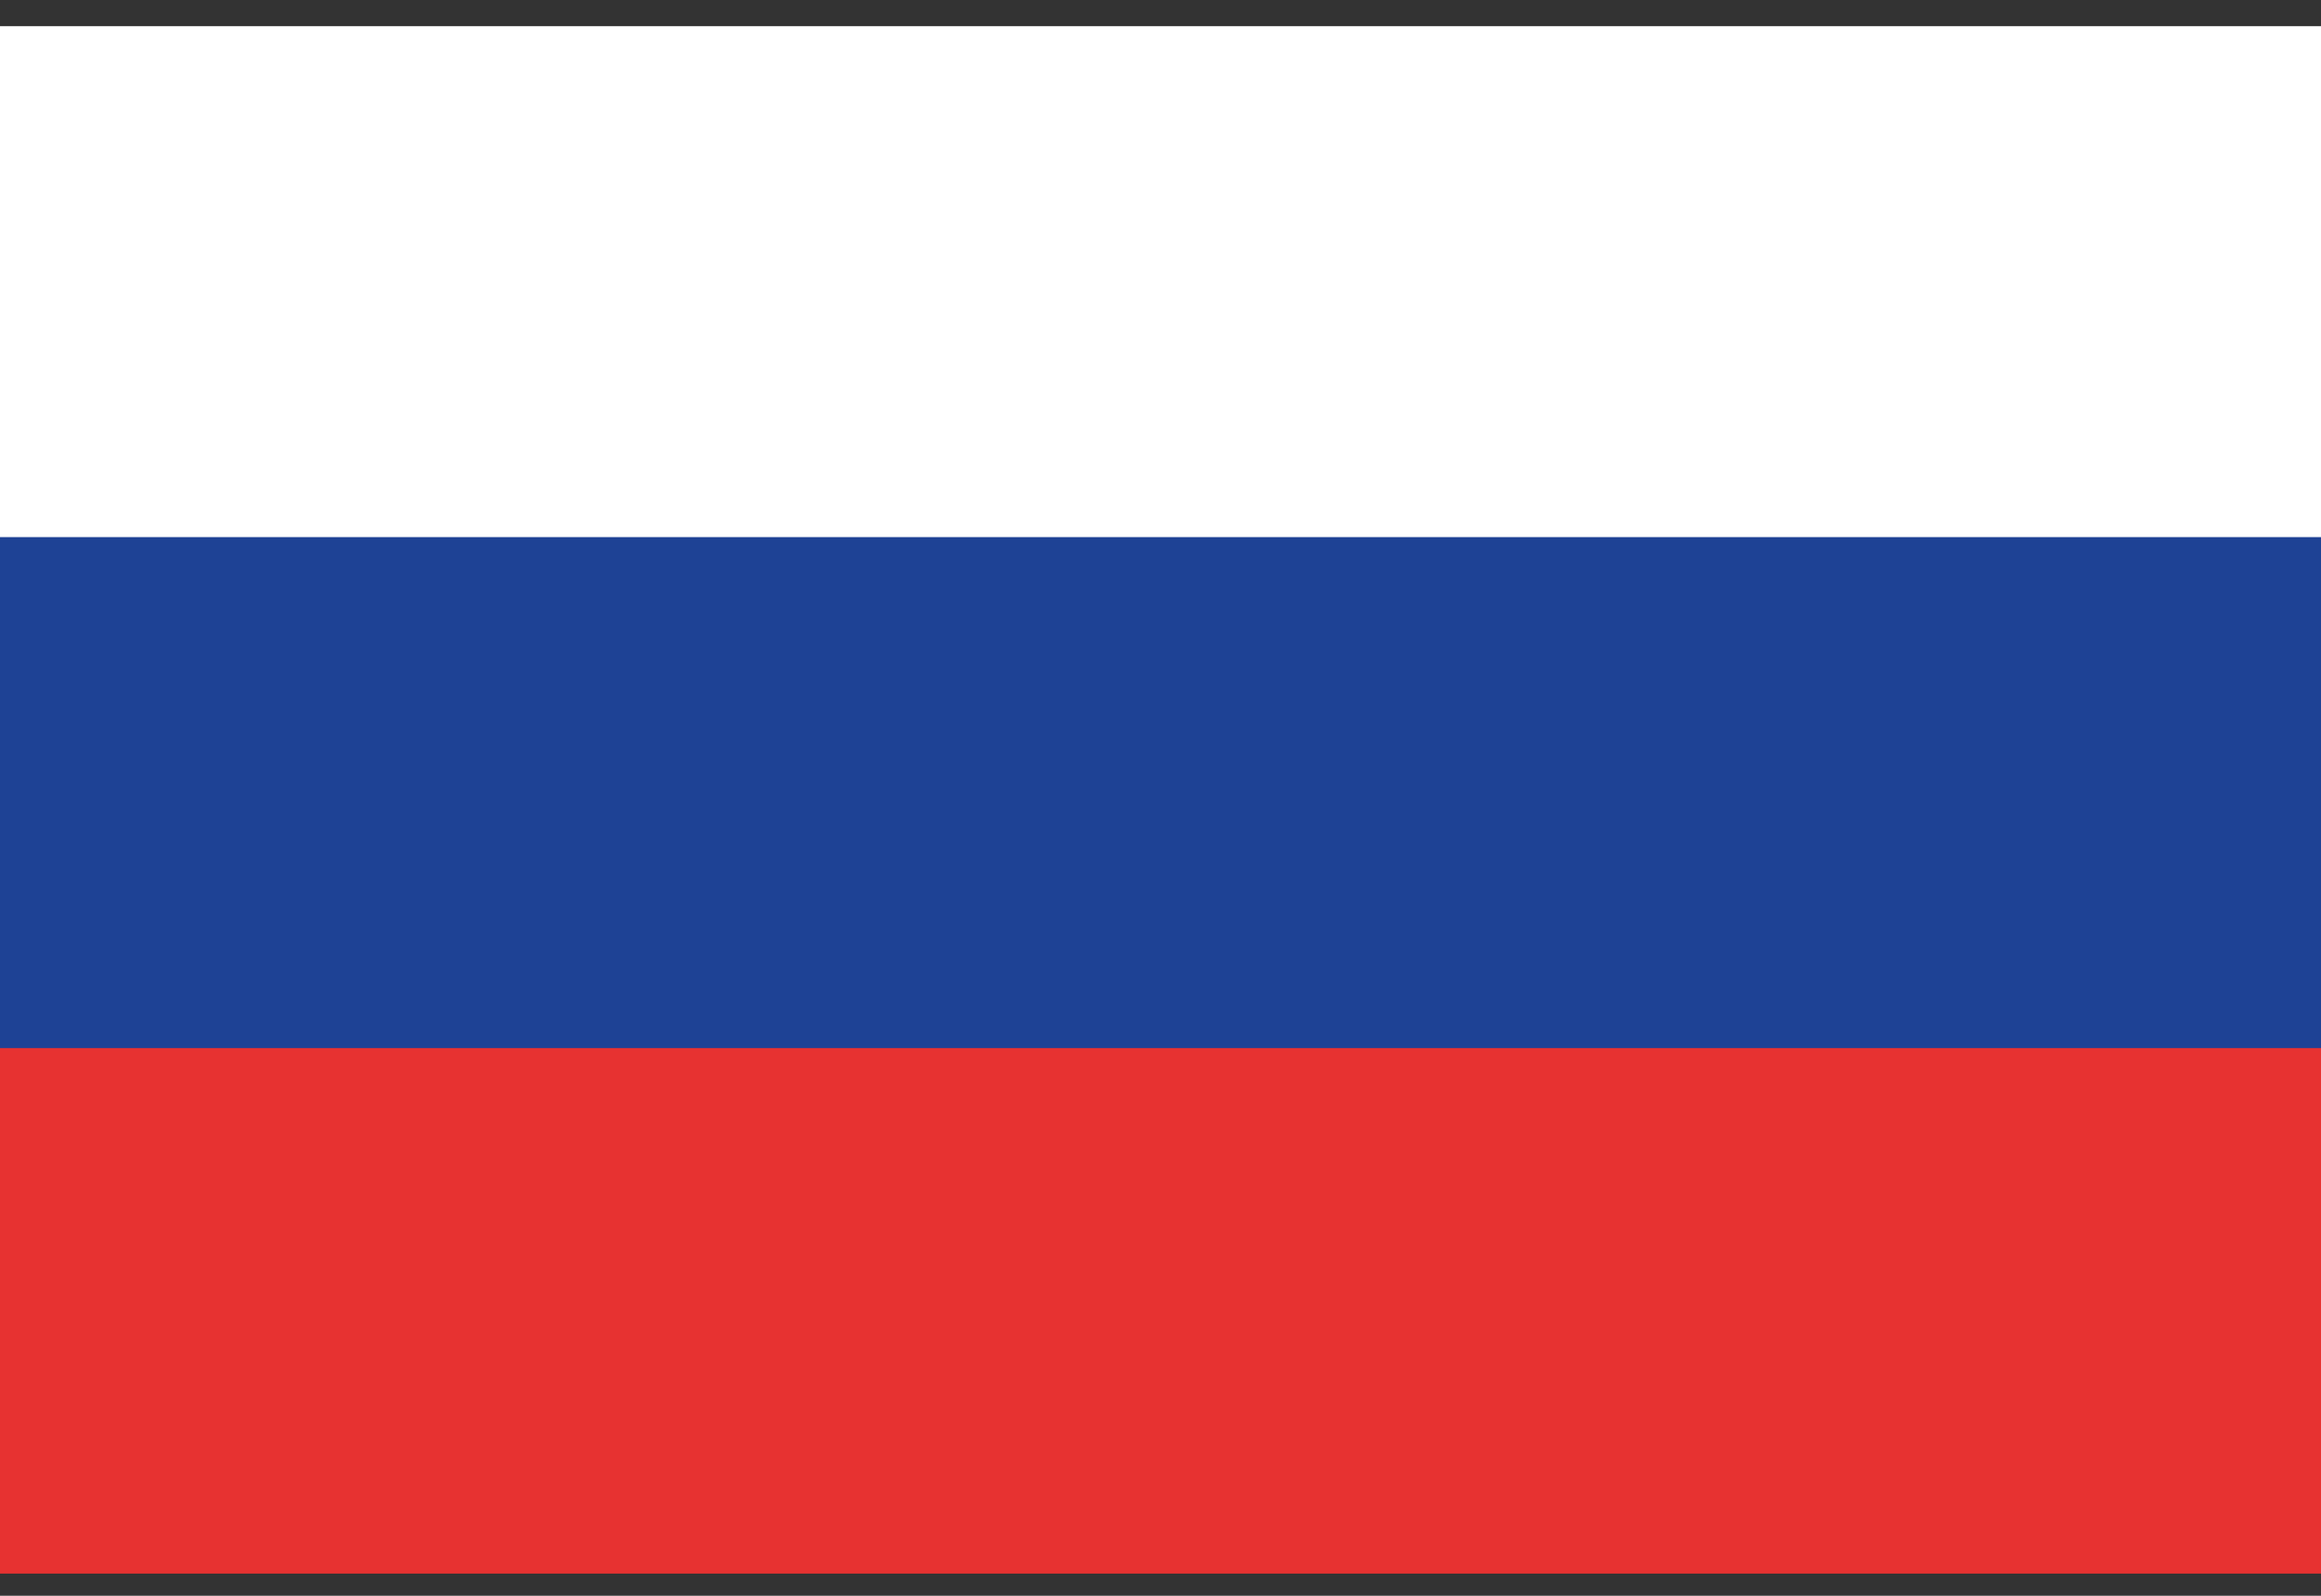
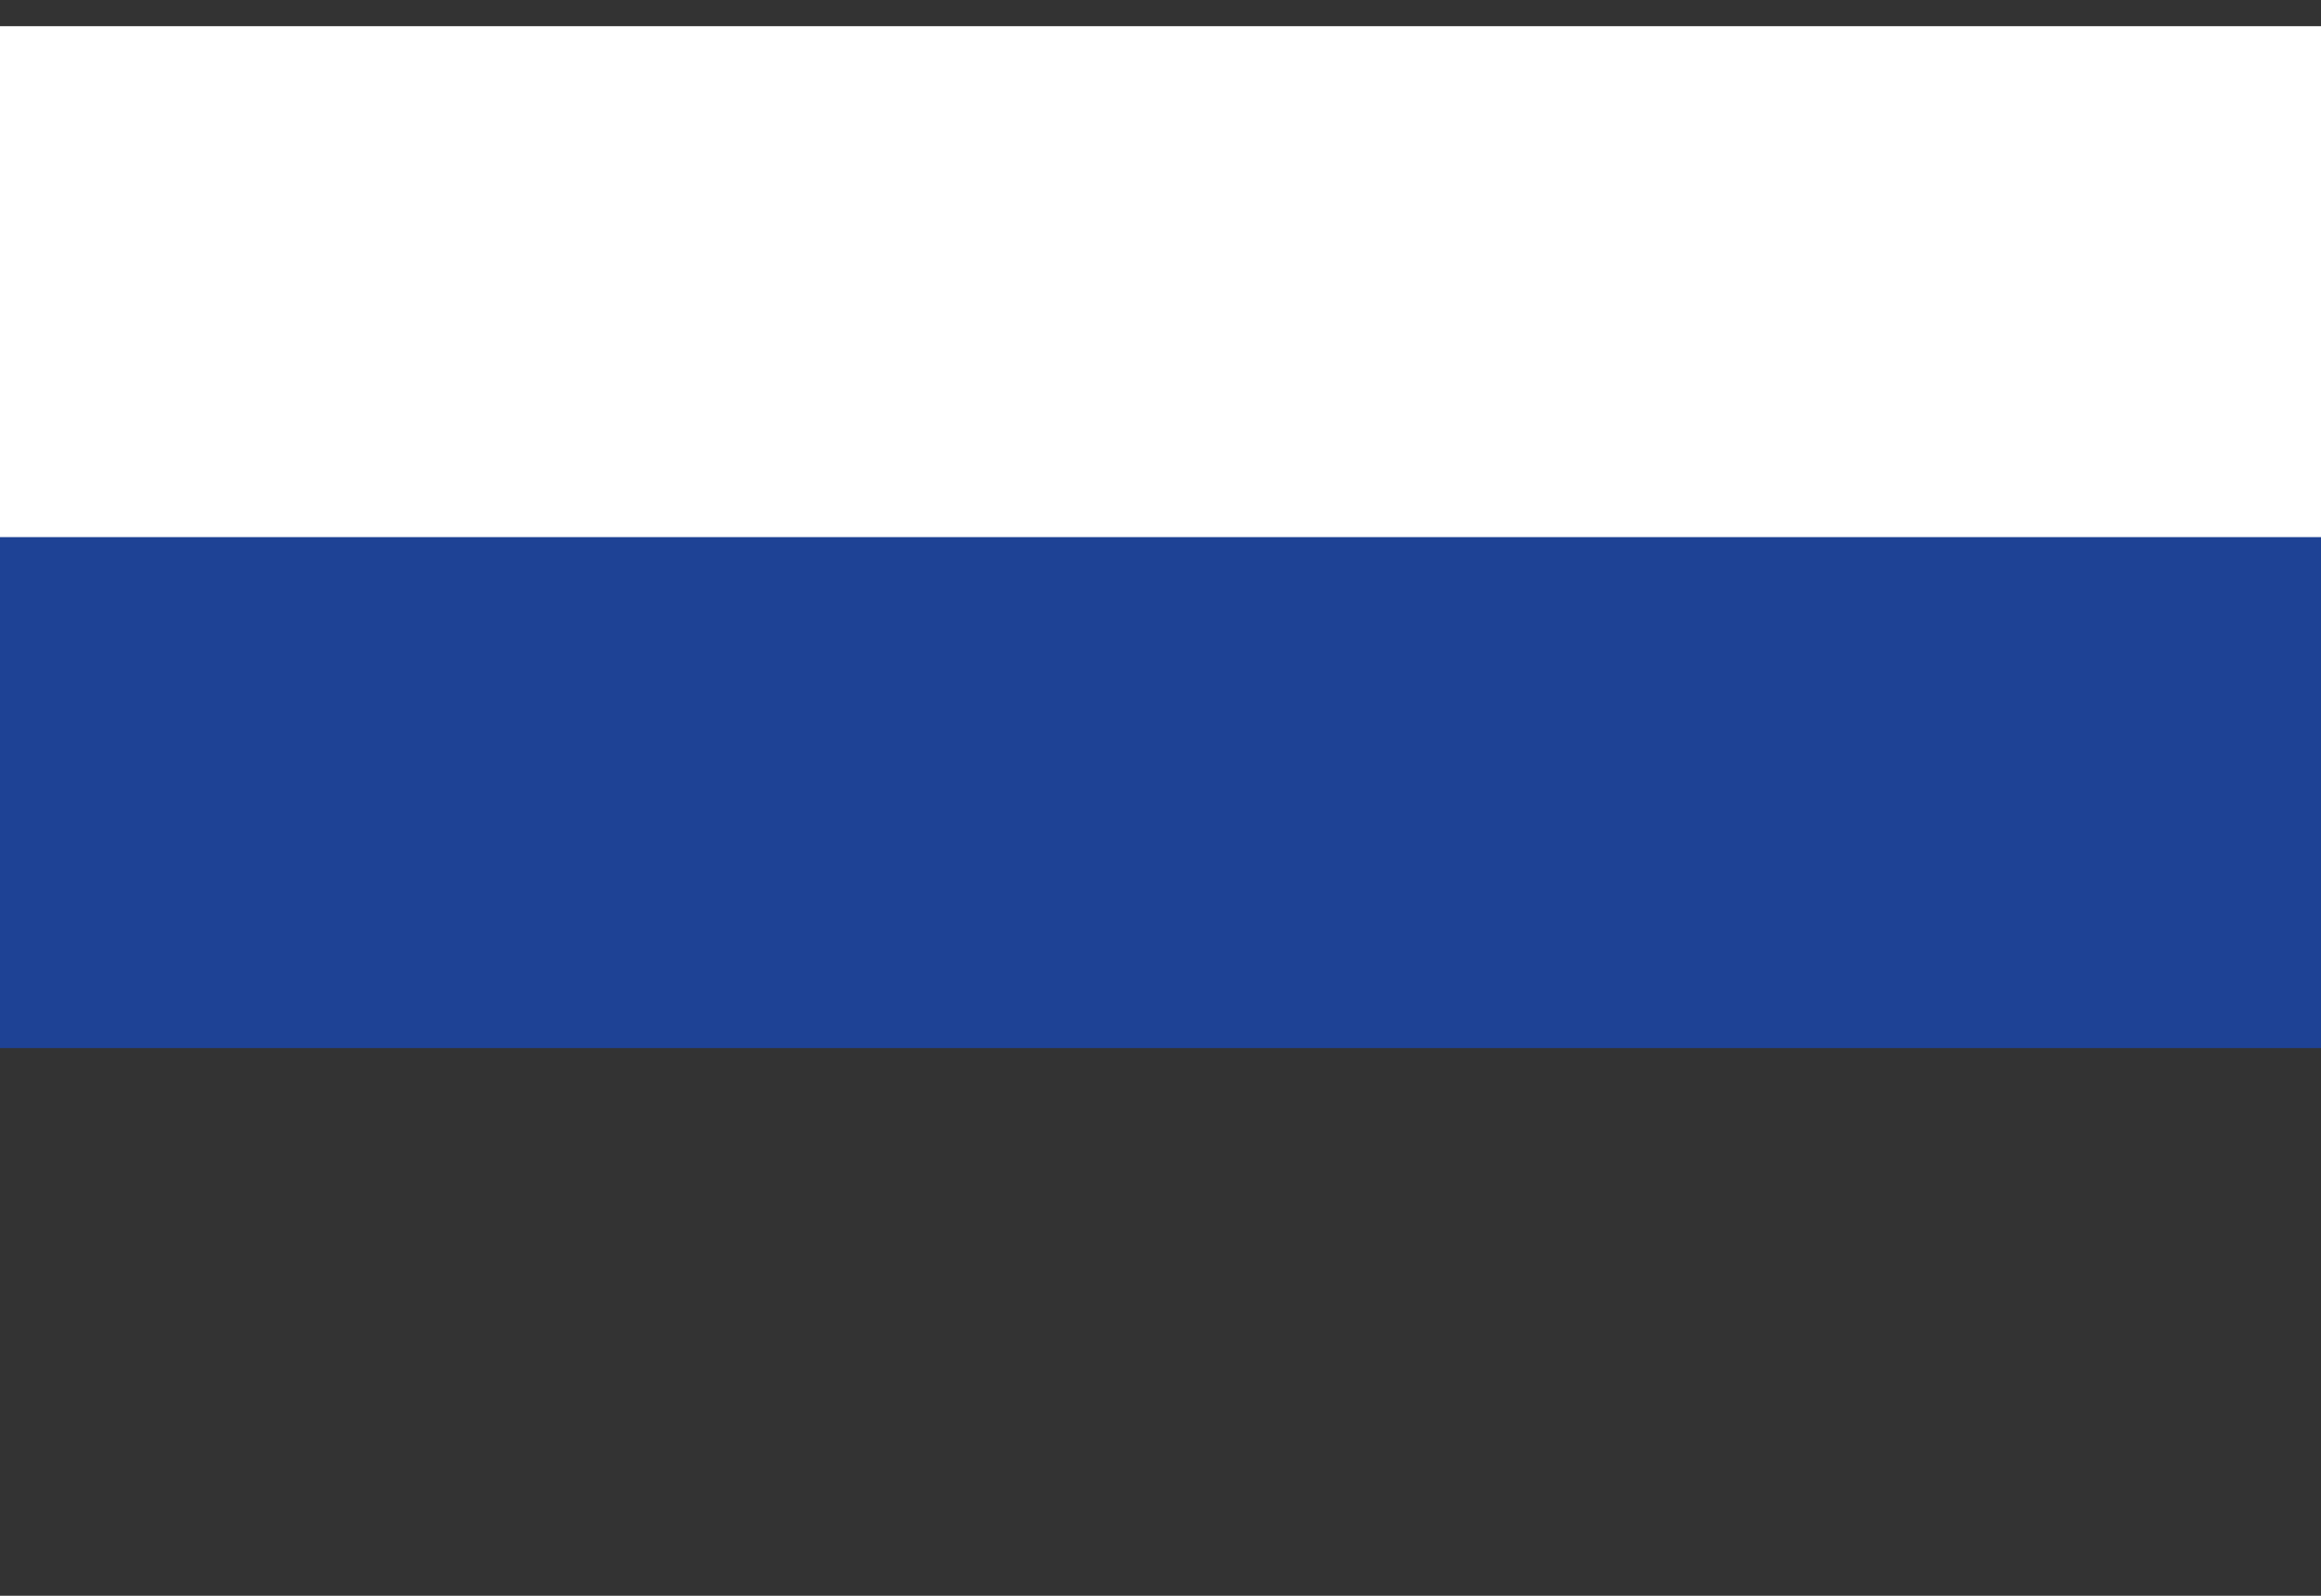
<svg xmlns="http://www.w3.org/2000/svg" width="32" height="22" viewBox="0 0 32 22" fill="none">
  <rect x="0" y="0" width="32" height="22" fill="#333333" stroke="none" />
  <g clip-path="url(#clip0)">
    <path d="M32 0.361H0V11.028H32V0.361Z" fill="white" />
-     <path d="M32 11.028H0V21.694H32V11.028Z" fill="#E73231" />
    <path d="M32 7.405H0V14.449H32V7.405Z" fill="#1E4295" />
  </g>
  <defs>
    <clipPath id="clip0">
      <rect width="32" height="21.333" fill="white" transform="translate(0 0.361)" />
    </clipPath>
  </defs>
</svg>